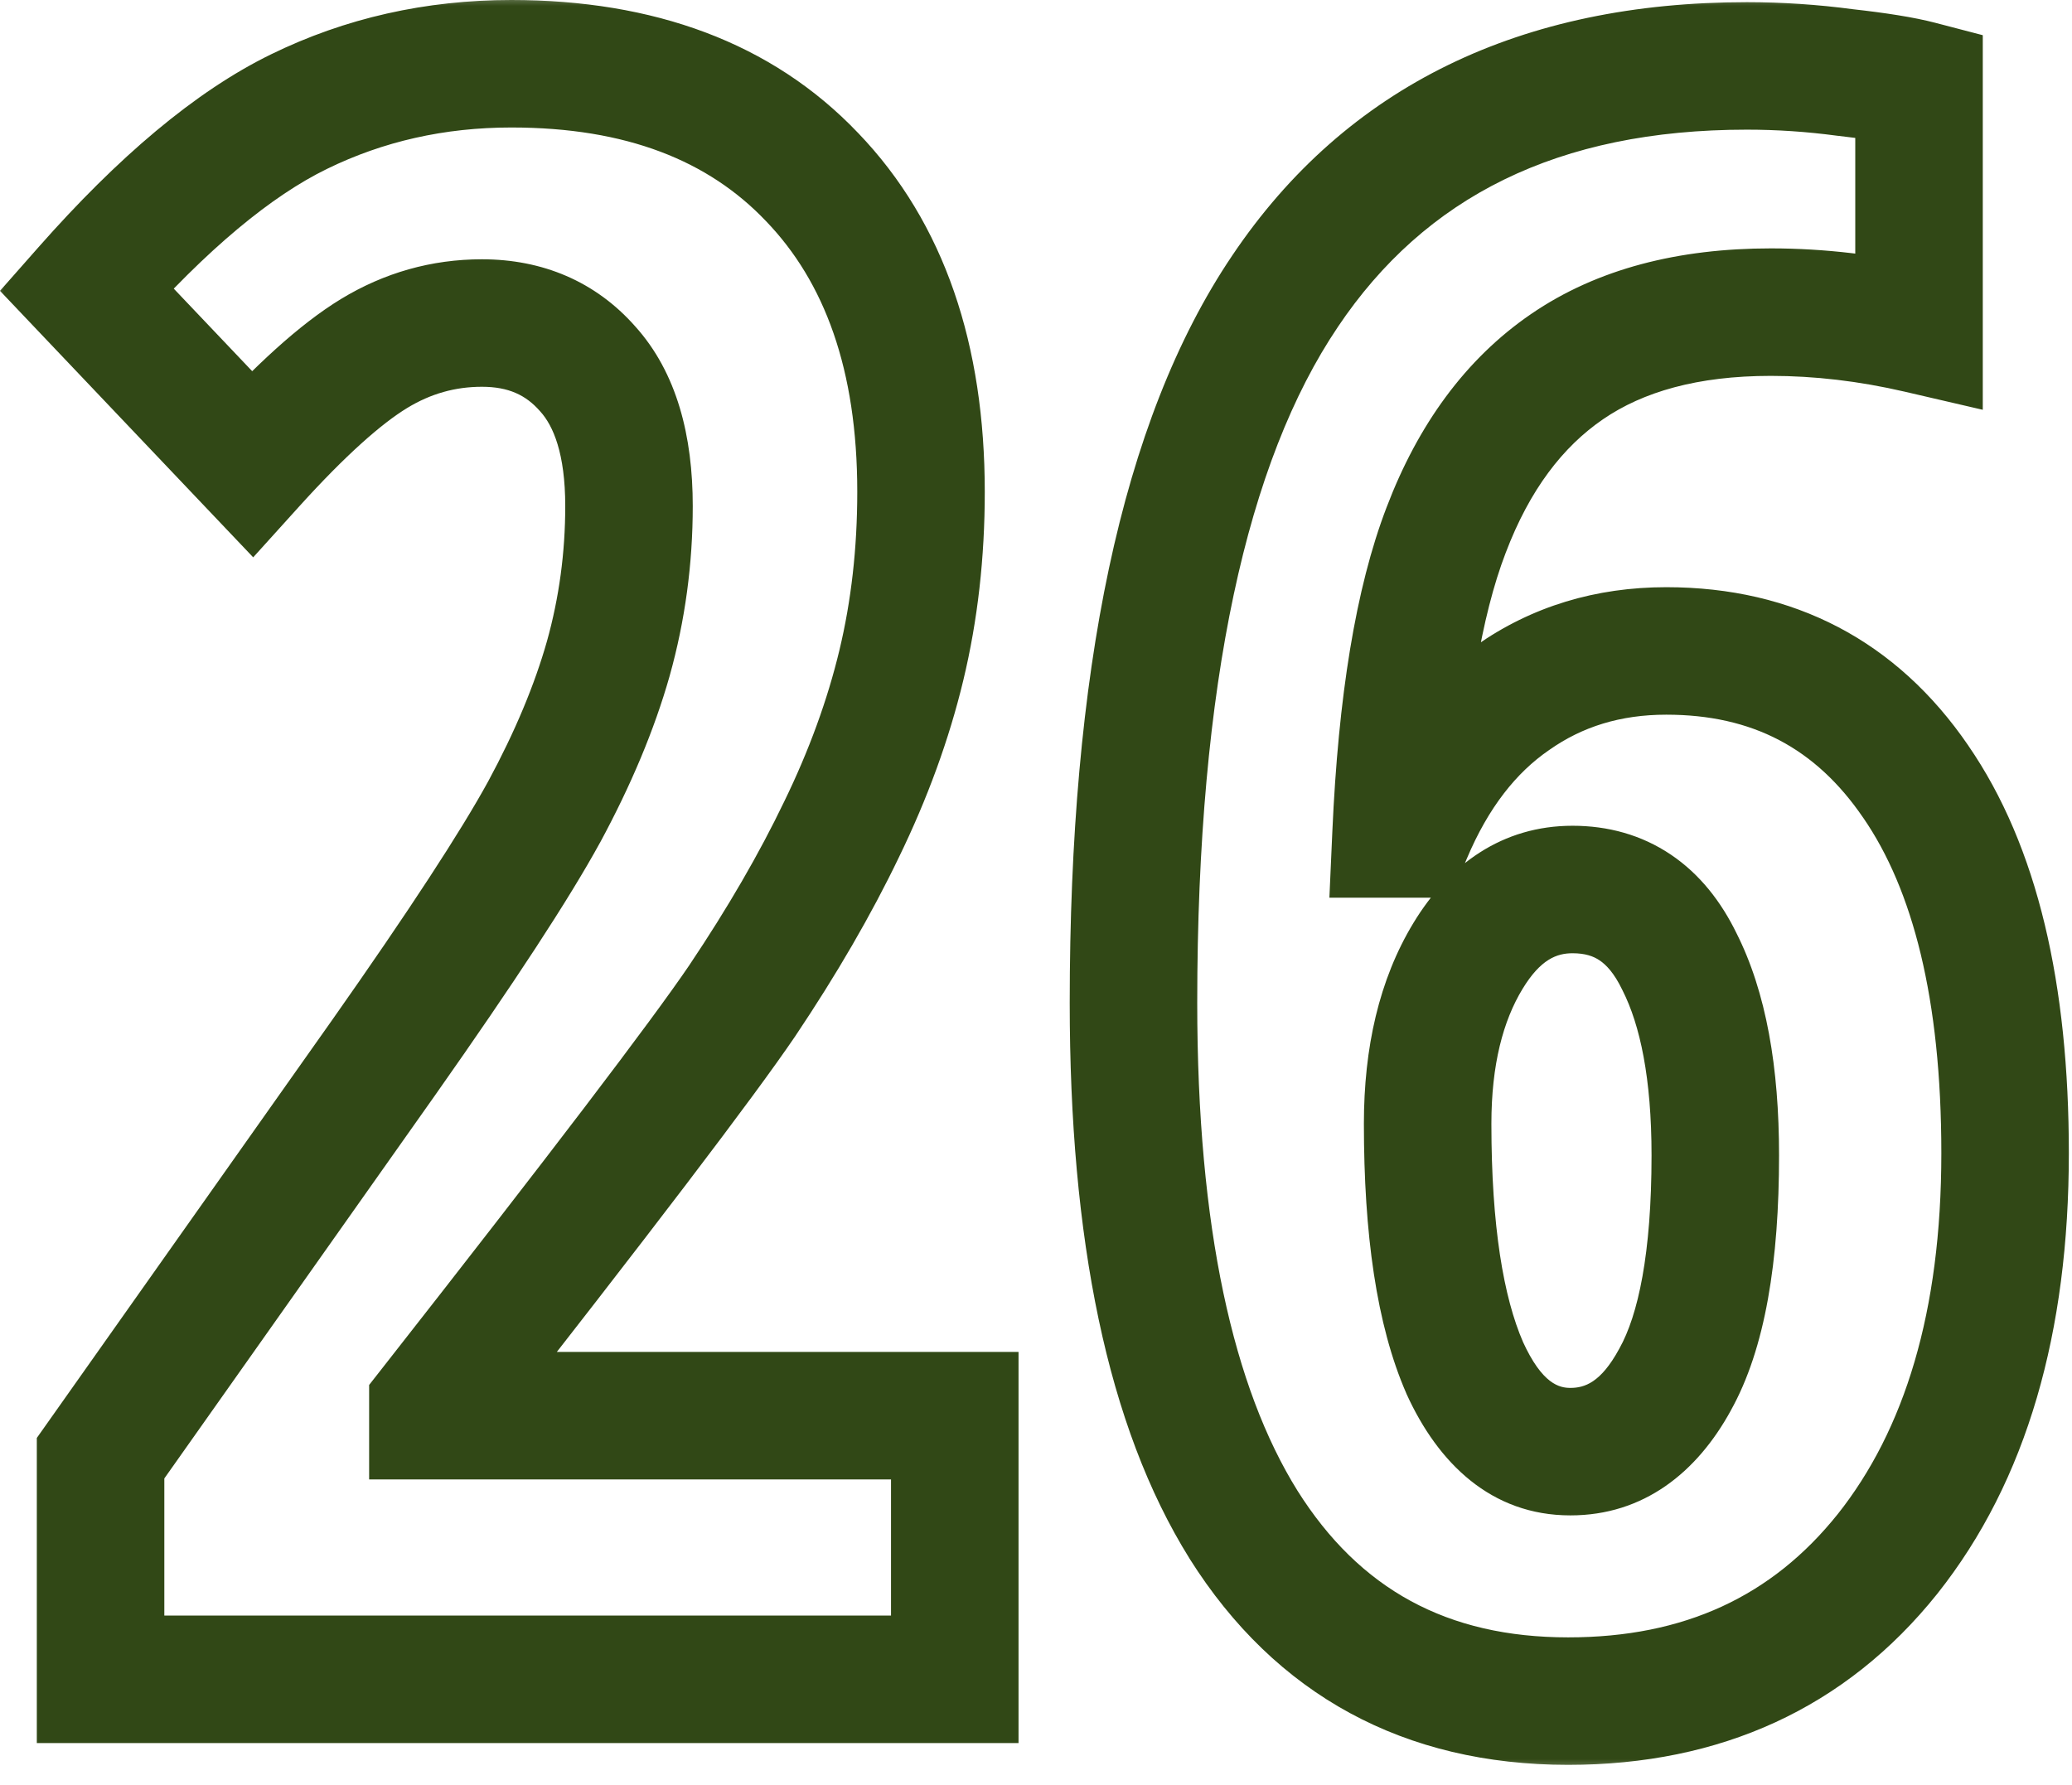
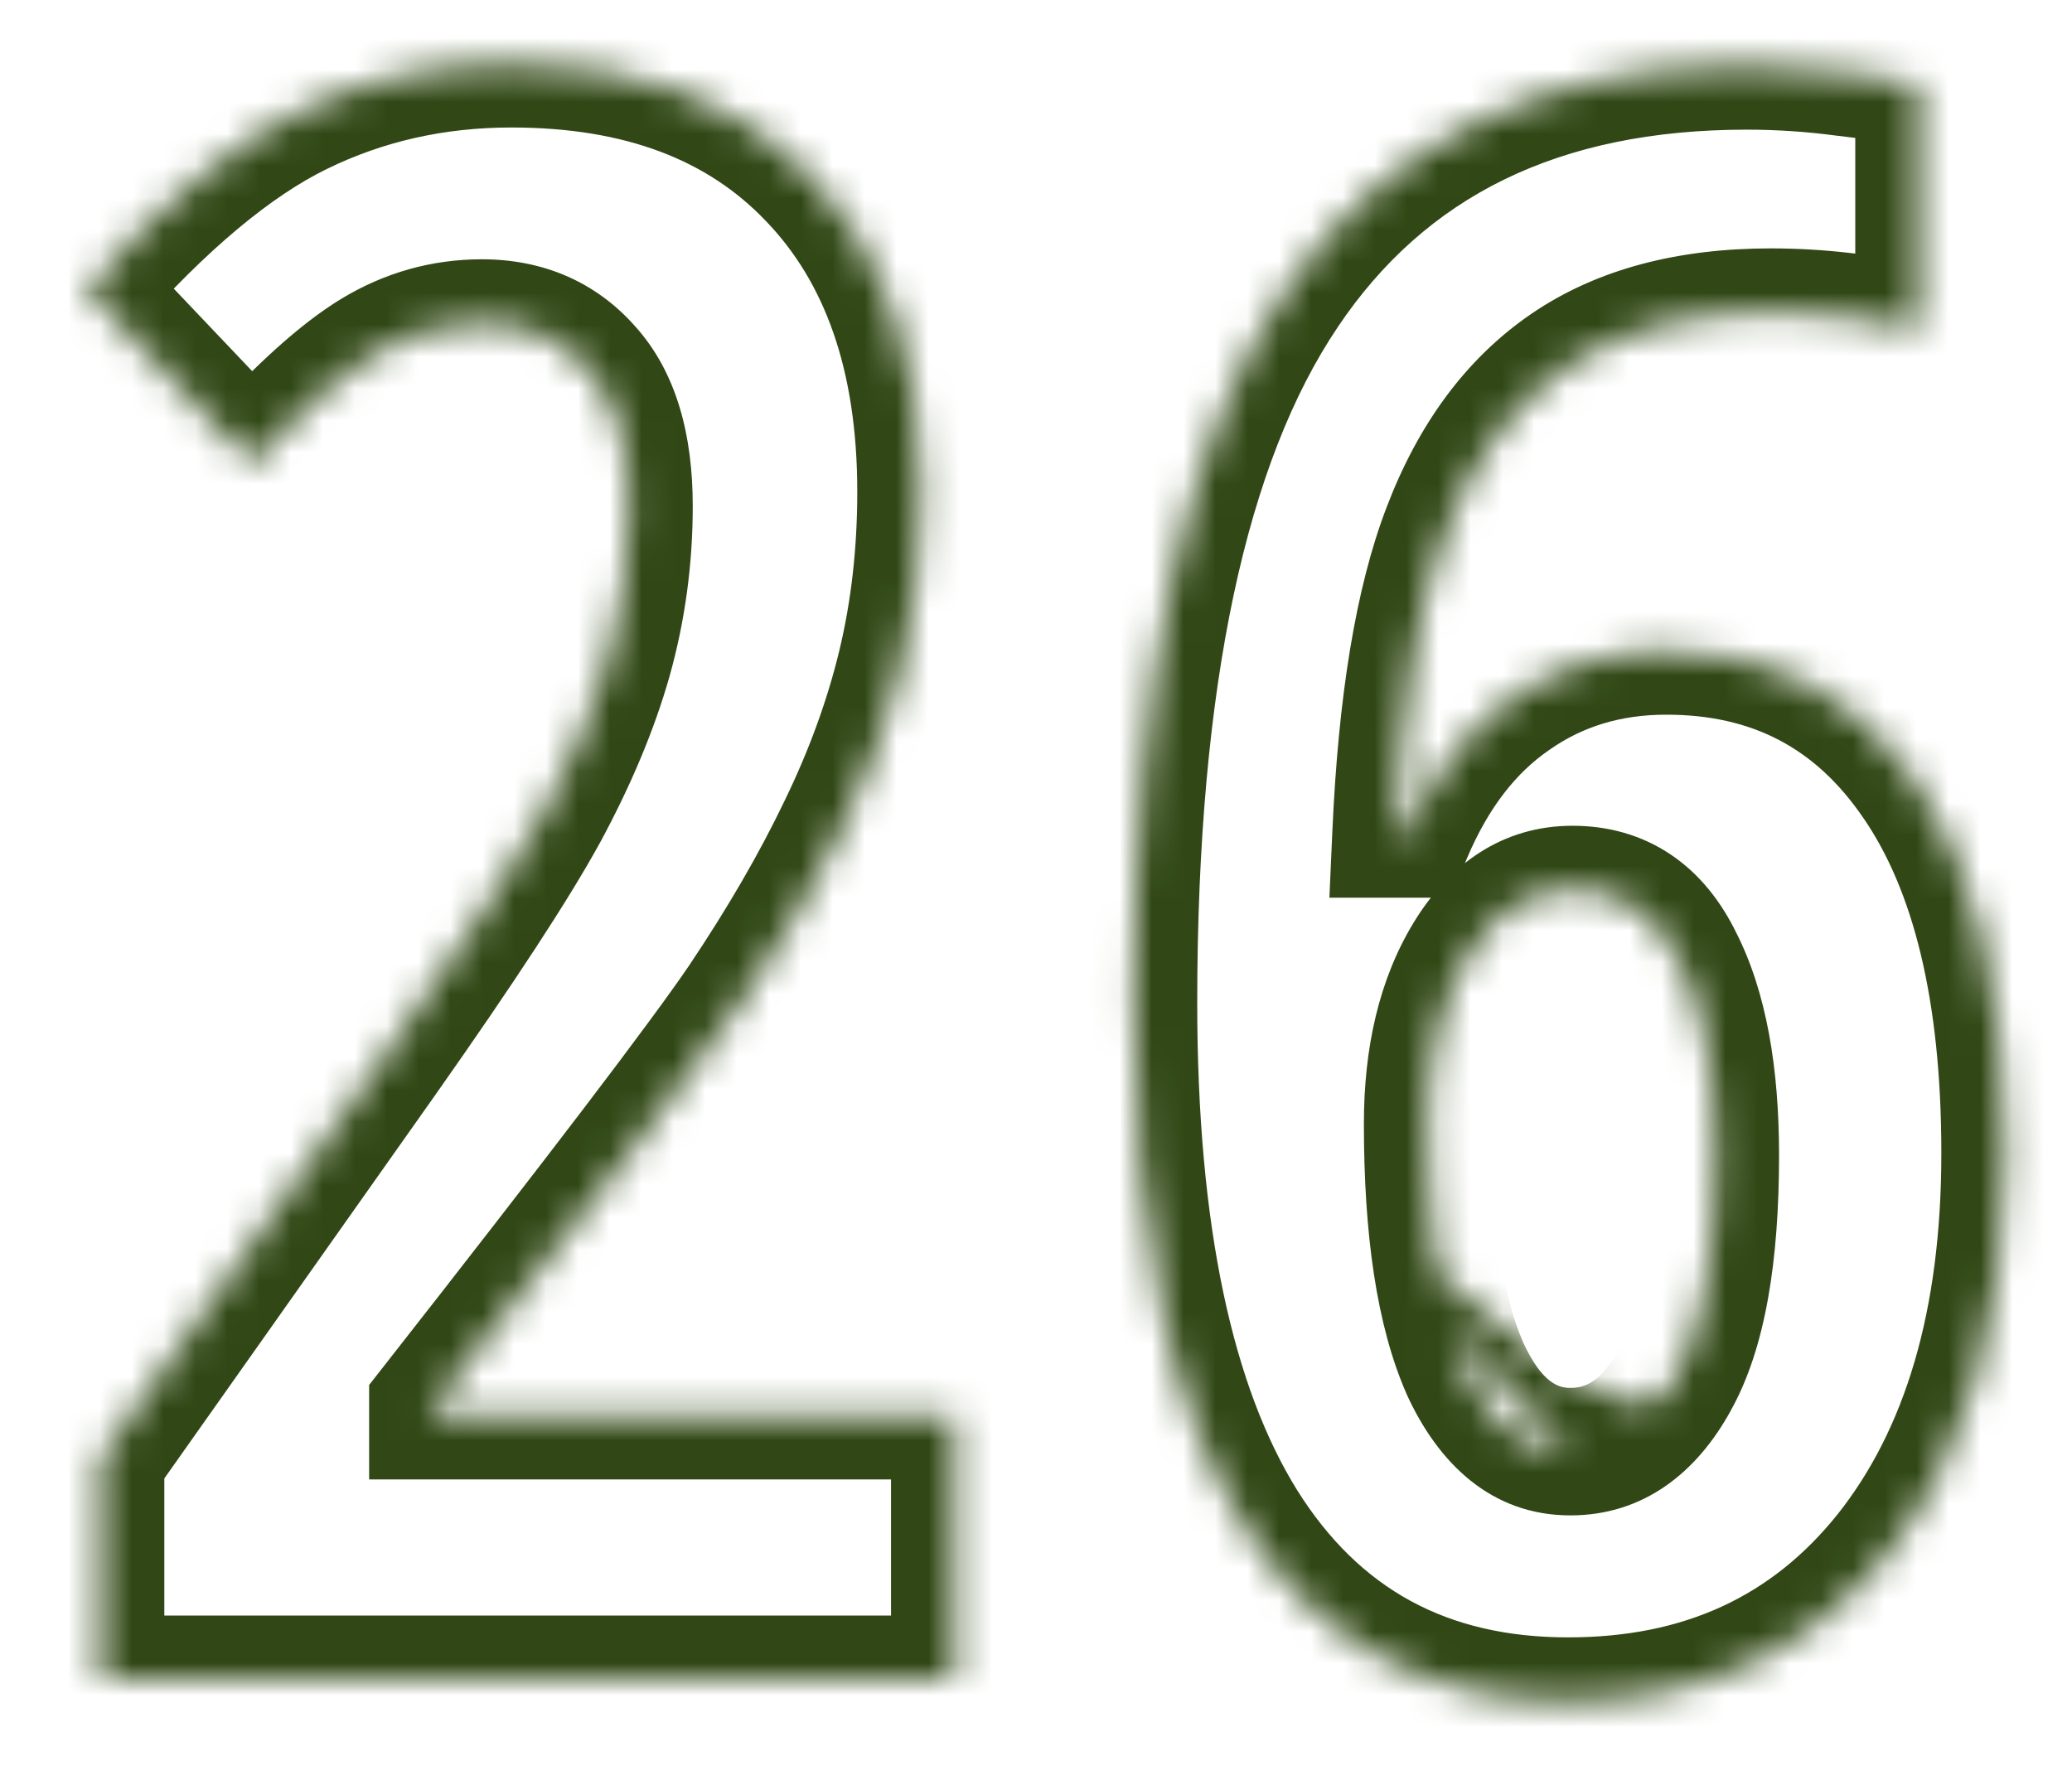
<svg xmlns="http://www.w3.org/2000/svg" width="65" height="56" viewBox="0 0 65 56" fill="none">
  <mask id="path-1-outside-1_2158_140" maskUnits="userSpaceOnUse" x="-0.374" y="-0.312" width="66" height="56" fill="black">
-     <rect fill="white" x="-0.374" y="-0.312" width="66" height="56" />
-     <path d="M29.952 52.688H3.155V45.75L12.042 33.172C14.48 29.708 16.155 27.145 17.066 25.481C17.978 23.795 18.65 22.189 19.083 20.662C19.516 19.113 19.732 17.518 19.732 15.877C19.732 13.963 19.299 12.527 18.434 11.57C17.59 10.613 16.485 10.135 15.118 10.135C13.911 10.135 12.783 10.454 11.734 11.092C10.686 11.73 9.41 12.88 7.906 14.544L2.711 9.075C5.104 6.364 7.325 4.507 9.376 3.504C11.427 2.501 13.648 2 16.041 2C20.074 2 23.219 3.185 25.475 5.555C27.753 7.924 28.893 11.217 28.893 15.433C28.893 17.347 28.688 19.158 28.277 20.867C27.867 22.576 27.241 24.297 26.398 26.028C25.577 27.737 24.54 29.526 23.287 31.395C22.034 33.24 18.798 37.49 13.58 44.144V44.417H29.952V52.688ZM35.558 31.463C35.558 21.277 37.141 13.838 40.309 9.144C43.476 4.427 48.307 2.068 54.801 2.068C55.826 2.068 56.852 2.137 57.877 2.273C58.902 2.387 59.677 2.513 60.201 2.649V10.34C58.629 9.975 57.079 9.793 55.553 9.793C52.955 9.793 50.825 10.363 49.161 11.502C47.498 12.641 46.233 14.35 45.367 16.629C44.501 18.885 43.977 22.064 43.795 26.165H44.171C44.968 24.274 46.062 22.85 47.452 21.893C48.842 20.913 50.449 20.423 52.272 20.423C55.621 20.423 58.23 21.79 60.099 24.524C61.967 27.236 62.901 31.121 62.901 36.18C62.901 41.466 61.671 45.659 59.21 48.758C56.749 51.834 53.411 53.372 49.195 53.372C44.729 53.372 41.334 51.526 39.01 47.835C36.708 44.144 35.558 38.686 35.558 31.463ZM49.264 45.545C50.631 45.545 51.725 44.793 52.545 43.289C53.388 41.785 53.81 39.438 53.81 36.248C53.81 33.673 53.434 31.645 52.682 30.164C51.953 28.66 50.836 27.908 49.332 27.908C47.988 27.908 46.894 28.603 46.051 29.993C45.208 31.383 44.786 33.138 44.786 35.257C44.786 38.584 45.173 41.136 45.948 42.913C46.746 44.668 47.851 45.545 49.264 45.545Z" />
+     <path d="M29.952 52.688H3.155V45.75L12.042 33.172C14.48 29.708 16.155 27.145 17.066 25.481C17.978 23.795 18.65 22.189 19.083 20.662C19.516 19.113 19.732 17.518 19.732 15.877C19.732 13.963 19.299 12.527 18.434 11.57C17.59 10.613 16.485 10.135 15.118 10.135C13.911 10.135 12.783 10.454 11.734 11.092C10.686 11.73 9.41 12.88 7.906 14.544L2.711 9.075C5.104 6.364 7.325 4.507 9.376 3.504C11.427 2.501 13.648 2 16.041 2C20.074 2 23.219 3.185 25.475 5.555C27.753 7.924 28.893 11.217 28.893 15.433C28.893 17.347 28.688 19.158 28.277 20.867C27.867 22.576 27.241 24.297 26.398 26.028C25.577 27.737 24.54 29.526 23.287 31.395C22.034 33.24 18.798 37.49 13.58 44.144V44.417H29.952V52.688ZM35.558 31.463C35.558 21.277 37.141 13.838 40.309 9.144C43.476 4.427 48.307 2.068 54.801 2.068C55.826 2.068 56.852 2.137 57.877 2.273C58.902 2.387 59.677 2.513 60.201 2.649V10.34C58.629 9.975 57.079 9.793 55.553 9.793C52.955 9.793 50.825 10.363 49.161 11.502C47.498 12.641 46.233 14.35 45.367 16.629C44.501 18.885 43.977 22.064 43.795 26.165H44.171C44.968 24.274 46.062 22.85 47.452 21.893C48.842 20.913 50.449 20.423 52.272 20.423C55.621 20.423 58.23 21.79 60.099 24.524C61.967 27.236 62.901 31.121 62.901 36.18C62.901 41.466 61.671 45.659 59.21 48.758C56.749 51.834 53.411 53.372 49.195 53.372C44.729 53.372 41.334 51.526 39.01 47.835C36.708 44.144 35.558 38.686 35.558 31.463ZC50.631 45.545 51.725 44.793 52.545 43.289C53.388 41.785 53.81 39.438 53.81 36.248C53.81 33.673 53.434 31.645 52.682 30.164C51.953 28.66 50.836 27.908 49.332 27.908C47.988 27.908 46.894 28.603 46.051 29.993C45.208 31.383 44.786 33.138 44.786 35.257C44.786 38.584 45.173 41.136 45.948 42.913C46.746 44.668 47.851 45.545 49.264 45.545Z" />
  </mask>
  <path d="M29.952 52.688V54.688H31.952V52.688H29.952ZM3.155 52.688H1.155V54.688H3.155V52.688ZM3.155 45.75L1.522 44.596L1.155 45.115V45.75H3.155ZM12.042 33.172L13.675 34.326L13.677 34.323L12.042 33.172ZM17.066 25.481L18.82 26.442L18.826 26.433L17.066 25.481ZM19.083 20.662L21.007 21.208L21.009 21.2L19.083 20.662ZM18.434 11.57L16.933 12.892L16.942 12.902L16.951 12.912L18.434 11.57ZM7.906 14.544L6.456 15.921L7.943 17.486L9.39 15.885L7.906 14.544ZM2.711 9.075L1.211 7.752L-0 9.125L1.261 10.453L2.711 9.075ZM25.475 5.555L24.026 6.934L24.033 6.941L25.475 5.555ZM26.398 26.028L24.599 25.153L24.594 25.163L26.398 26.028ZM23.287 31.395L24.942 32.518L24.948 32.509L23.287 31.395ZM13.58 44.144L12.006 42.909L11.58 43.453V44.144H13.58ZM13.58 44.417H11.58V46.417H13.58V44.417ZM29.952 44.417H31.952V42.417H29.952V44.417ZM29.952 52.688V50.688H3.155V52.688V54.688H29.952V52.688ZM3.155 52.688H5.155V45.75H3.155H1.155V52.688H3.155ZM3.155 45.75L4.789 46.904L13.675 34.326L12.042 33.172L10.409 32.018L1.522 44.596L3.155 45.75ZM12.042 33.172L13.677 34.323C16.119 30.854 17.851 28.212 18.82 26.442L17.066 25.481L15.312 24.52C14.459 26.078 12.841 28.563 10.407 32.021L12.042 33.172ZM17.066 25.481L18.826 26.433C19.793 24.643 20.527 22.901 21.007 21.208L19.083 20.662L17.159 20.116C16.773 21.477 16.163 22.947 15.307 24.53L17.066 25.481ZM19.083 20.662L21.009 21.2C21.492 19.472 21.732 17.696 21.732 15.877H19.732H17.732C17.732 17.339 17.54 18.753 17.157 20.124L19.083 20.662ZM19.732 15.877H21.732C21.732 13.701 21.245 11.696 19.917 10.229L18.434 11.57L16.951 12.912C17.354 13.358 17.732 14.225 17.732 15.877H19.732ZM18.434 11.57L19.934 10.248C18.682 8.826 17.013 8.135 15.118 8.135V10.135V12.135C15.958 12.135 16.499 12.4 16.933 12.892L18.434 11.57ZM15.118 10.135V8.135C13.537 8.135 12.051 8.558 10.694 9.383L11.734 11.092L12.774 12.8C13.514 12.35 14.284 12.135 15.118 12.135V10.135ZM11.734 11.092L10.694 9.383C9.398 10.173 7.968 11.494 6.423 13.203L7.906 14.544L9.39 15.885C10.852 14.268 11.975 13.287 12.774 12.8L11.734 11.092ZM7.906 14.544L9.356 13.166L4.161 7.698L2.711 9.075L1.261 10.453L6.456 15.921L7.906 14.544ZM2.711 9.075L4.211 10.398C6.519 7.782 8.537 6.14 10.254 5.301L9.376 3.504L8.498 1.707C6.113 2.873 3.688 4.945 1.211 7.752L2.711 9.075ZM9.376 3.504L10.254 5.301C12.018 4.438 13.938 4 16.041 4V2V0C13.359 0 10.835 0.564 8.498 1.707L9.376 3.504ZM16.041 2V4C19.663 4 22.232 5.049 24.026 6.934L25.475 5.555L26.923 4.176C24.205 1.32 20.485 0 16.041 0V2ZM25.475 5.555L24.033 6.941C25.86 8.841 26.893 11.582 26.893 15.433H28.893H30.893C30.893 10.852 29.646 7.008 26.916 4.168L25.475 5.555ZM28.893 15.433H26.893C26.893 17.203 26.703 18.857 26.333 20.4L28.277 20.867L30.222 21.334C30.672 19.459 30.893 17.49 30.893 15.433H28.893ZM28.277 20.867L26.333 20.4C25.959 21.956 25.385 23.539 24.599 25.153L26.398 26.028L28.196 26.904C29.096 25.054 29.775 23.197 30.222 21.334L28.277 20.867ZM26.398 26.028L24.594 25.163C23.822 26.771 22.836 28.477 21.626 30.28L23.287 31.395L24.948 32.509C26.245 30.575 27.332 28.703 28.201 26.894L26.398 26.028ZM23.287 31.395L21.633 30.271C20.426 32.048 17.239 36.237 12.006 42.909L13.58 44.144L15.154 45.378C20.358 38.742 23.642 34.433 24.942 32.518L23.287 31.395ZM13.58 44.144H11.58V44.417H13.58H15.58V44.144H13.58ZM13.58 44.417V46.417H29.952V44.417V42.417H13.58V44.417ZM29.952 44.417H27.952V52.688H29.952H31.952V44.417H29.952ZM40.309 9.144L41.967 10.262L41.969 10.258L40.309 9.144ZM57.877 2.273L57.613 4.256L57.634 4.259L57.656 4.261L57.877 2.273ZM60.201 2.649H62.201V1.104L60.706 0.714L60.201 2.649ZM60.201 10.34L59.749 12.288L62.201 12.857V10.34H60.201ZM45.367 16.629L47.234 17.346L47.237 17.339L45.367 16.629ZM43.795 26.165L41.797 26.076L41.704 28.165H43.795V26.165ZM44.171 26.165V28.165H45.498L46.014 26.942L44.171 26.165ZM47.452 21.893L48.586 23.54L48.595 23.534L48.605 23.527L47.452 21.893ZM60.099 24.524L58.447 25.653L58.452 25.659L60.099 24.524ZM59.21 48.758L60.772 50.007L60.776 50.002L59.21 48.758ZM39.01 47.835L37.313 48.893L37.317 48.901L39.01 47.835ZM52.545 43.289L50.8 42.311L50.795 42.321L50.789 42.331L52.545 43.289ZM52.682 30.164L50.882 31.037L50.89 31.053L50.898 31.069L52.682 30.164ZM45.948 42.913L44.115 43.712L44.121 43.727L44.127 43.741L45.948 42.913ZM35.558 31.463H37.558C37.558 21.399 39.138 14.453 41.967 10.262L40.309 9.144L38.651 8.025C35.144 13.222 33.558 21.156 33.558 31.463H35.558ZM40.309 9.144L41.969 10.258C44.707 6.181 48.862 4.068 54.801 4.068V2.068V0.068C47.751 0.068 42.245 2.672 38.648 8.029L40.309 9.144ZM54.801 2.068V4.068C55.737 4.068 56.674 4.131 57.613 4.256L57.877 2.273L58.141 0.291C57.029 0.143 55.915 0.068 54.801 0.068V2.068ZM57.877 2.273L57.656 4.261C58.655 4.372 59.315 4.485 59.696 4.585L60.201 2.649L60.706 0.714C60.039 0.54 59.15 0.403 58.098 0.286L57.877 2.273ZM60.201 2.649H58.201V10.34H60.201H62.201V2.649H60.201ZM60.201 10.34L60.653 8.392C58.941 7.995 57.24 7.793 55.553 7.793V9.793V11.793C56.919 11.793 58.317 11.956 59.749 12.288L60.201 10.34ZM55.553 9.793V7.793C52.667 7.793 50.111 8.427 48.031 9.852L49.161 11.502L50.291 13.152C51.538 12.298 53.243 11.793 55.553 11.793V9.793ZM49.161 11.502L48.031 9.852C45.966 11.266 44.478 13.34 43.498 15.918L45.367 16.629L47.237 17.339C47.989 15.361 49.029 14.016 50.291 13.152L49.161 11.502ZM45.367 16.629L43.5 15.912C42.522 18.461 41.983 21.888 41.797 26.076L43.795 26.165L45.793 26.254C45.971 22.239 46.481 19.308 47.234 17.346L45.367 16.629ZM43.795 26.165V28.165H44.171V26.165V24.165H43.795V26.165ZM44.171 26.165L46.014 26.942C46.695 25.326 47.573 24.238 48.586 23.54L47.452 21.893L46.318 20.245C44.551 21.462 43.242 23.221 42.328 25.388L44.171 26.165ZM47.452 21.893L48.605 23.527C49.633 22.803 50.83 22.423 52.272 22.423V20.423V18.423C50.067 18.423 48.052 19.023 46.3 20.258L47.452 21.893ZM52.272 20.423V22.423C54.97 22.423 56.957 23.471 58.447 25.653L60.099 24.524L61.75 23.396C59.504 20.109 56.273 18.423 52.272 18.423V20.423ZM60.099 24.524L58.452 25.659C59.997 27.902 60.901 31.324 60.901 36.18H62.901H64.901C64.901 30.919 63.937 26.57 61.745 23.39L60.099 24.524ZM62.901 36.18H60.901C60.901 41.166 59.742 44.872 57.644 47.514L59.21 48.758L60.776 50.002C63.6 46.446 64.901 41.766 64.901 36.18H62.901ZM59.21 48.758L57.648 47.508C55.596 50.073 52.852 51.372 49.195 51.372V53.372V55.372C53.969 55.372 57.902 53.595 60.772 50.007L59.21 48.758ZM49.195 53.372V51.372C45.397 51.372 42.65 49.862 40.702 46.769L39.01 47.835L37.317 48.901C40.018 53.19 44.062 55.372 49.195 55.372V53.372ZM39.01 47.835L40.707 46.777C38.694 43.549 37.558 38.533 37.558 31.463H35.558H33.558C33.558 38.839 34.722 44.738 37.313 48.893L39.01 47.835ZM49.264 45.545V47.545C51.557 47.545 53.234 46.202 54.301 44.247L52.545 43.289L50.789 42.331C50.215 43.384 49.704 43.545 49.264 43.545V45.545ZM52.545 43.289L54.289 44.267C55.389 42.306 55.81 39.535 55.81 36.248H53.81H51.81C51.81 39.342 51.387 41.265 50.8 42.311L52.545 43.289ZM53.81 36.248H55.81C55.81 33.515 55.416 31.133 54.465 29.259L52.682 30.164L50.898 31.069C51.451 32.158 51.81 33.831 51.81 36.248H53.81ZM52.682 30.164L54.481 29.291C53.999 28.298 53.329 27.429 52.415 26.813C51.488 26.189 50.434 25.908 49.332 25.908V27.908V29.908C49.734 29.908 49.99 30.003 50.18 30.131C50.383 30.267 50.635 30.526 50.882 31.037L52.682 30.164ZM49.332 27.908V25.908C47.133 25.908 45.458 27.114 44.341 28.956L46.051 29.993L47.761 31.03C48.33 30.092 48.842 29.908 49.332 29.908V27.908ZM46.051 29.993L44.341 28.956C43.259 30.74 42.786 32.881 42.786 35.257H44.786H46.786C46.786 33.395 47.157 32.026 47.761 31.03L46.051 29.993ZM44.786 35.257H42.786C42.786 38.69 43.178 41.564 44.115 43.712L45.948 42.913L47.782 42.114C47.169 40.708 46.786 38.478 46.786 35.257H44.786ZM45.948 42.913L44.127 43.741C45.11 45.902 46.778 47.545 49.264 47.545V45.545V43.545C48.924 43.545 48.382 43.433 47.769 42.086L45.948 42.913Z" fill="#314816" mask="url(#path-1-outside-1_2158_140)" />
</svg>